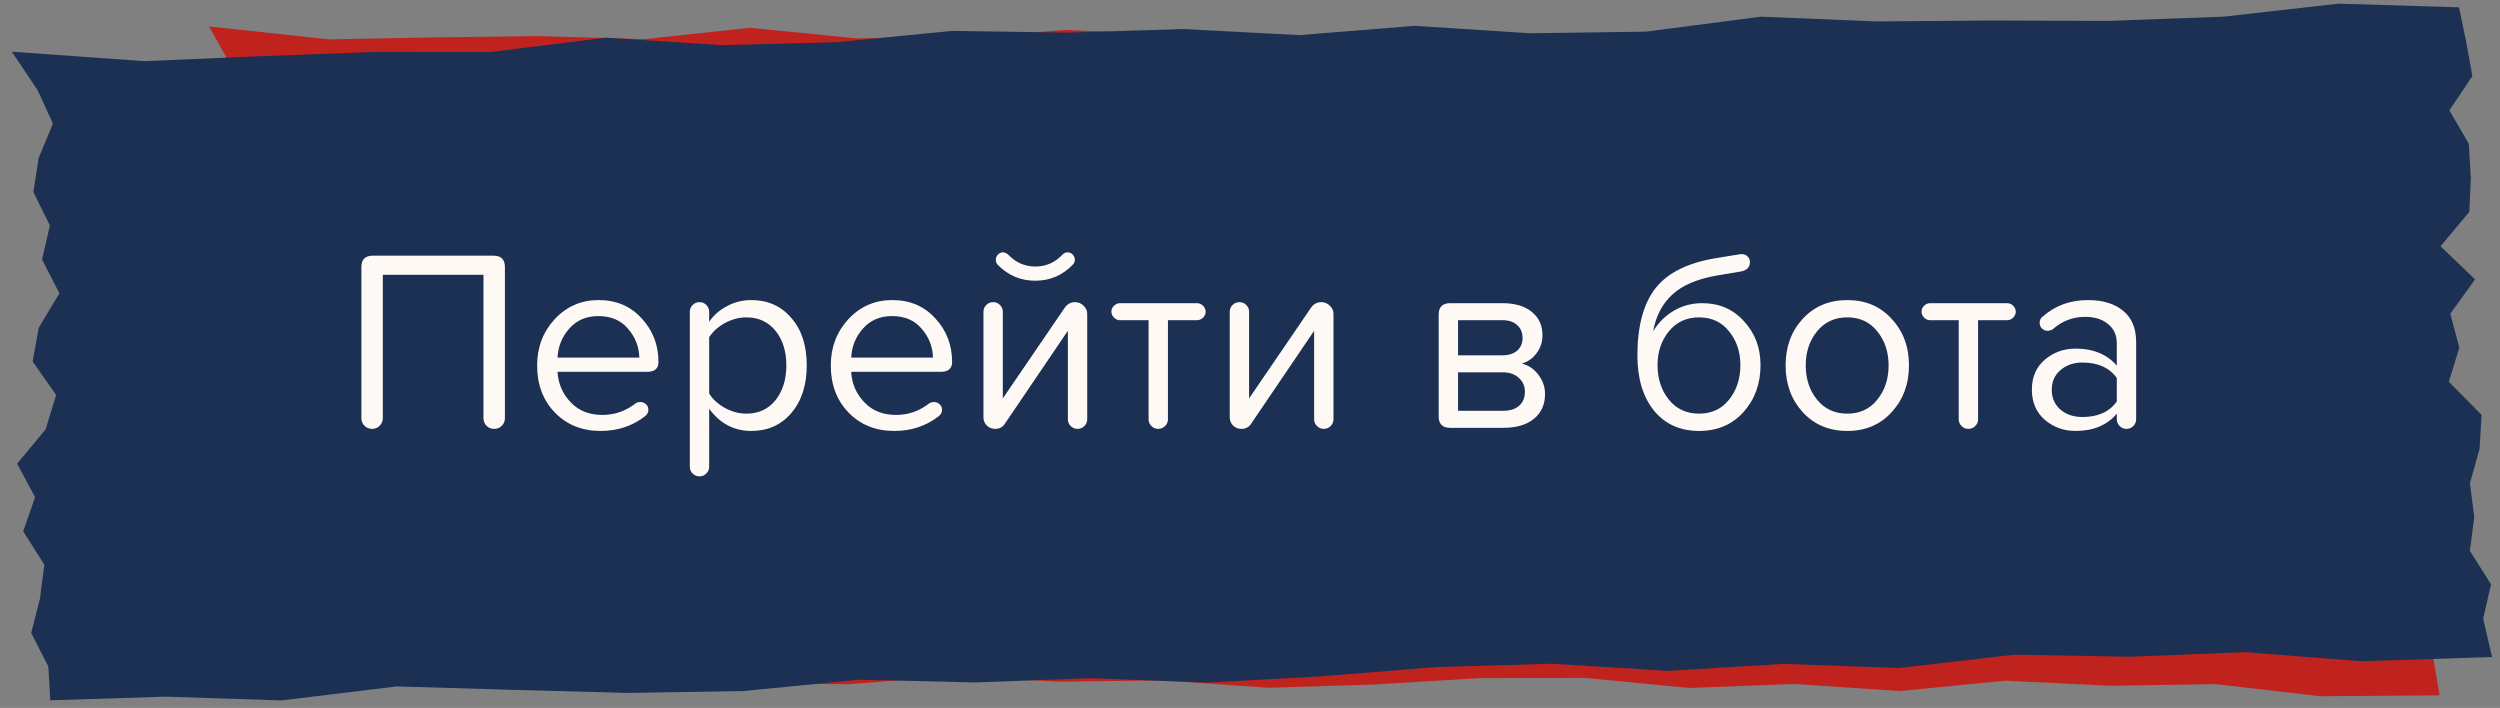
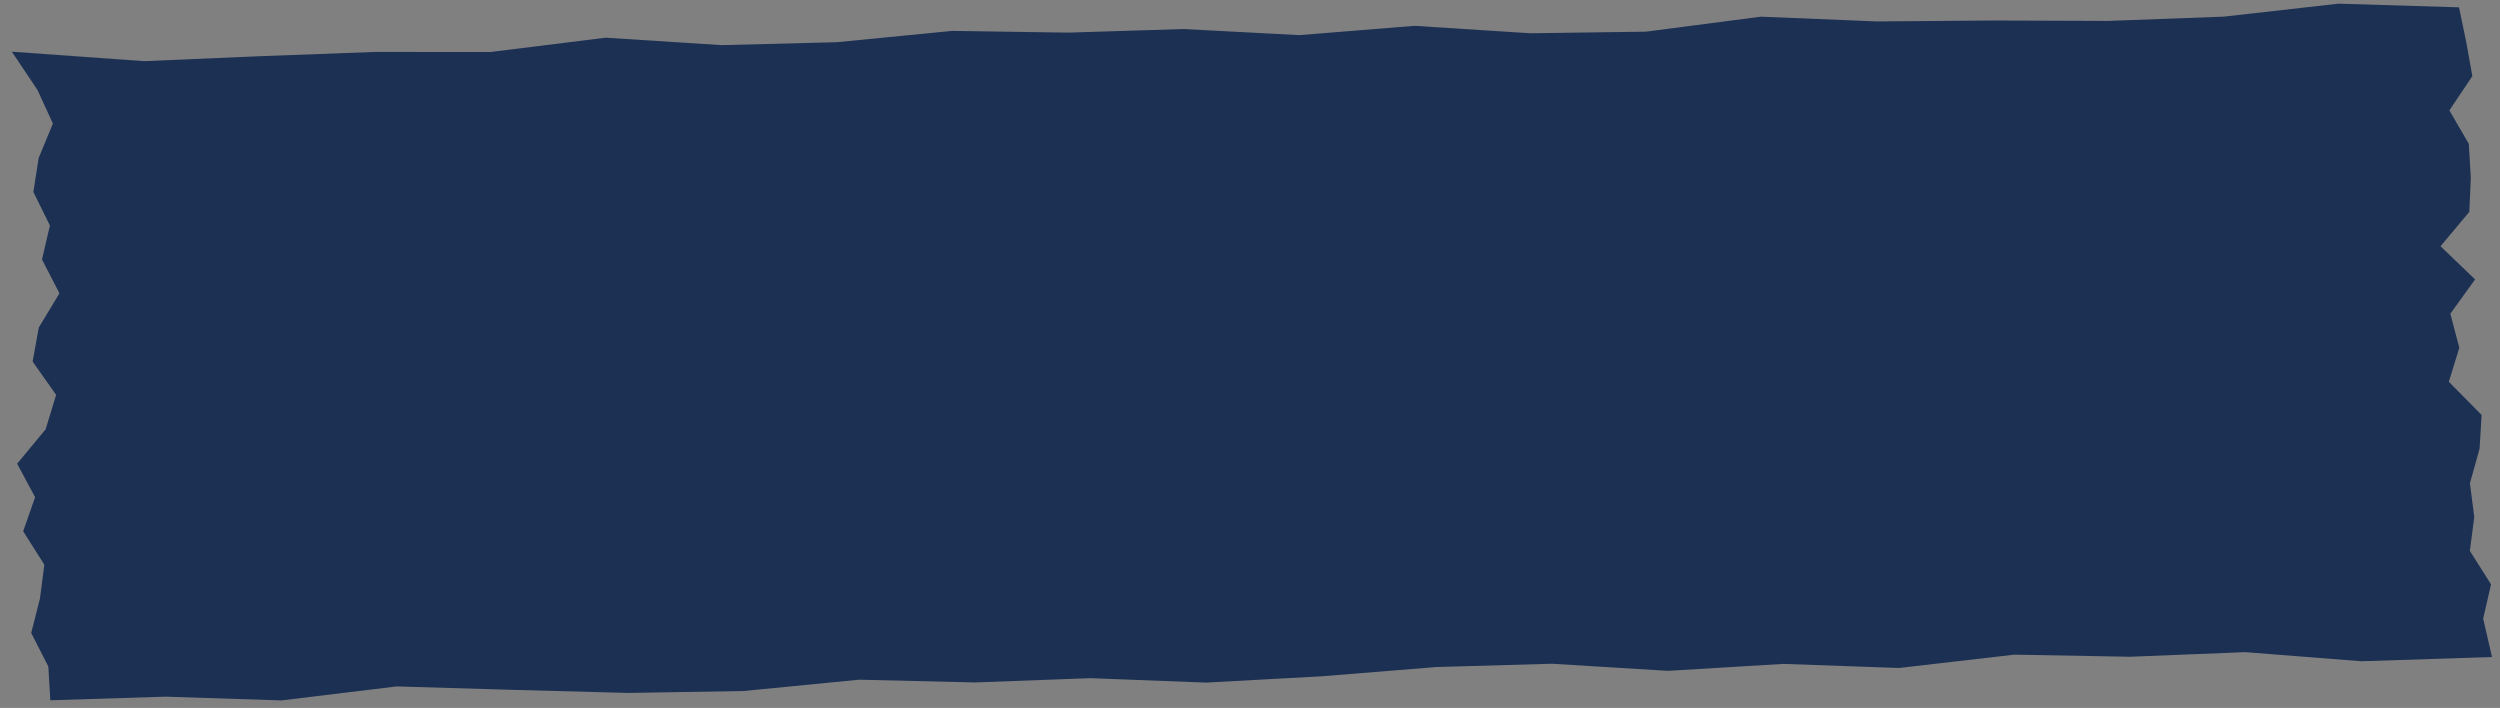
<svg xmlns="http://www.w3.org/2000/svg" width="339" height="96" viewBox="0 0 339 96" fill="none">
  <rect x="0" y="0" width="339" height="96" fill="#808080" stroke="none" />
-   <path d="M330.413 6.128L331.112 10.902L331.669 15.493L328.64 20.06L330.847 24.662L330.901 29.295L330.526 33.88L326.779 38.442L330.852 43.057L327.607 47.622L328.522 52.261L327.035 56.838L330.892 61.452L330.445 66.036L329.065 70.66L329.407 75.249L328.673 79.832L331.095 84.435L329.931 89.06L330.803 94.289L314.661 94.408L300.404 92.767L286.161 92.989L271.894 92.302L257.602 93.705L243.373 92.746L229.091 93.285L214.831 91.918L200.59 91.958L186.34 92.816L172.059 93.264L157.831 92.26L143.553 92.436L129.286 91.659L114.998 92.788L100.723 92.647L86.493 91.824L72.227 90.956L57.934 92.449L43.669 91.535L29.428 91.621L29.373 87.033L27.453 82.433L28.725 77.809L29.459 73.226L27.037 68.623L28.703 64.047L26.675 59.446L30.386 54.883L31.874 50.261L29.165 45.655L30.114 41.074L32.856 36.505L30.901 31.859L32.065 27.279L30.217 22.68L31.058 18.098L33.012 13.478L31.307 8.88L28.355 3.591L44.619 5.336L58.862 5.069L73.14 4.892L87.375 5.306L101.669 3.768L115.928 5.181L130.168 5.186L144.457 4.056L158.725 4.697L172.966 4.612L187.228 5.843L201.478 4.986L215.737 6.399L229.975 6.586L244.27 4.956L258.534 6.006L272.806 6.284L287.041 6.744L301.355 6.568L315.574 5.21L330.413 6.128Z" fill="#C0221D" />
  <path d="M333.443 0.994L334.43 5.745L335.252 10.317L332.135 14.967L334.77 19.504L335.042 24.133L334.84 28.726L330.935 33.391L335.619 37.888L332.265 42.542L333.483 47.153L332.06 51.769L336.507 56.27L336.227 60.865L334.923 65.524L335.509 70.102L334.914 74.702L337.785 79.234L336.718 83.889L337.916 89.09L320.194 89.666L304.462 88.43L288.831 89.055L273.13 88.772L257.499 90.579L241.829 90.023L226.169 90.967L210.446 90.003L194.809 90.447L179.199 91.707L163.536 92.56L147.864 91.959L132.193 92.539L116.489 92.166L100.849 93.7L85.166 93.963L69.501 93.543L53.794 93.079L38.166 94.976L22.458 94.467L6.822 94.956L6.551 90.372L4.232 85.829L5.417 81.172L6.013 76.571L3.141 72.039L4.761 67.419L2.323 62.878L6.189 58.213L7.611 53.551L4.425 49.025L5.257 44.42L8.059 39.776L5.698 35.189L6.767 30.579L4.526 26.034L5.24 21.432L7.174 16.759L5.09 12.212L1.605 7.01L19.547 8.293L35.176 7.623L50.848 7.043L66.501 7.053L82.127 5.111L97.852 6.12L113.49 5.722L129.13 4.188L144.83 4.425L160.465 3.936L176.184 4.763L191.794 3.503L207.518 4.511L223.163 4.295L238.786 2.262L254.499 2.907L270.186 2.781L285.84 2.837L301.551 2.256L317.105 0.497L333.443 0.994Z" fill="#1B3053" />
-   <path d="M65.559 56.72V37.26H51.909V56.72C51.909 57.093 51.769 57.432 51.489 57.735C51.209 58.015 50.871 58.155 50.474 58.155C50.054 58.155 49.704 58.015 49.424 57.735C49.144 57.455 49.004 57.117 49.004 56.72V36.21C49.004 35.184 49.518 34.67 50.544 34.67H66.924C67.951 34.67 68.464 35.184 68.464 36.21V56.72C68.464 57.117 68.324 57.455 68.044 57.735C67.764 58.015 67.414 58.155 66.994 58.155C66.598 58.155 66.259 58.015 65.979 57.735C65.699 57.455 65.559 57.117 65.559 56.72ZM81.166 40.69C83.57 40.69 85.518 41.519 87.011 43.175C88.528 44.809 89.286 46.78 89.286 49.09C89.286 49.977 88.773 50.42 87.746 50.42H75.601C75.695 52.053 76.301 53.442 77.421 54.585C78.495 55.705 79.918 56.265 81.691 56.265C83.371 56.265 84.888 55.728 86.241 54.655C86.405 54.562 86.603 54.515 86.836 54.515C87.14 54.515 87.396 54.62 87.606 54.83C87.816 55.017 87.921 55.262 87.921 55.565C87.921 55.915 87.77 56.207 87.466 56.44C85.763 57.77 83.756 58.435 81.446 58.435C78.926 58.435 76.861 57.607 75.251 55.95C73.641 54.294 72.836 52.158 72.836 49.545C72.836 47.095 73.63 45.007 75.216 43.28C76.826 41.553 78.81 40.69 81.166 40.69ZM75.601 48.495H86.696C86.65 47.002 86.136 45.695 85.156 44.575C84.2 43.432 82.858 42.86 81.131 42.86C79.498 42.86 78.18 43.432 77.176 44.575C76.196 45.695 75.671 47.002 75.601 48.495ZM109.393 49.545C109.393 52.228 108.693 54.387 107.293 56.02C105.916 57.63 104.108 58.435 101.868 58.435C99.535 58.435 97.633 57.432 96.163 55.425V63.3C96.163 63.65 96.035 63.953 95.778 64.21C95.521 64.467 95.218 64.595 94.868 64.595C94.495 64.595 94.18 64.467 93.923 64.21C93.666 63.953 93.538 63.65 93.538 63.3V42.265C93.538 41.915 93.666 41.612 93.923 41.355C94.18 41.099 94.495 40.97 94.868 40.97C95.218 40.97 95.521 41.099 95.778 41.355C96.035 41.612 96.163 41.915 96.163 42.265V43.63C96.793 42.72 97.61 42.008 98.613 41.495C99.616 40.959 100.701 40.69 101.868 40.69C104.108 40.69 105.916 41.495 107.293 43.105C108.693 44.692 109.393 46.839 109.393 49.545ZM106.628 49.545C106.628 47.632 106.138 46.069 105.158 44.855C104.178 43.642 102.86 43.035 101.203 43.035C100.223 43.035 99.255 43.292 98.298 43.805C97.365 44.319 96.653 44.96 96.163 45.73V53.36C96.63 54.13 97.341 54.783 98.298 55.32C99.255 55.834 100.223 56.09 101.203 56.09C102.86 56.09 104.178 55.483 105.158 54.27C106.138 53.033 106.628 51.459 106.628 49.545ZM120.986 40.69C123.389 40.69 125.337 41.519 126.831 43.175C128.347 44.809 129.106 46.78 129.106 49.09C129.106 49.977 128.592 50.42 127.566 50.42H115.421C115.514 52.053 116.121 53.442 117.241 54.585C118.314 55.705 119.737 56.265 121.511 56.265C123.191 56.265 124.707 55.728 126.061 54.655C126.224 54.562 126.422 54.515 126.656 54.515C126.959 54.515 127.216 54.62 127.426 54.83C127.636 55.017 127.741 55.262 127.741 55.565C127.741 55.915 127.589 56.207 127.286 56.44C125.582 57.77 123.576 58.435 121.266 58.435C118.746 58.435 116.681 57.607 115.071 55.95C113.461 54.294 112.656 52.158 112.656 49.545C112.656 47.095 113.449 45.007 115.036 43.28C116.646 41.553 118.629 40.69 120.986 40.69ZM115.421 48.495H126.516C126.469 47.002 125.956 45.695 124.976 44.575C124.019 43.432 122.677 42.86 120.951 42.86C119.317 42.86 117.999 43.432 116.996 44.575C116.016 45.695 115.491 47.002 115.421 48.495ZM133.357 56.58V42.265C133.357 41.915 133.486 41.612 133.742 41.355C133.999 41.099 134.314 40.97 134.687 40.97C135.037 40.97 135.341 41.099 135.597 41.355C135.854 41.612 135.982 41.915 135.982 42.265V54.025L144.417 41.67C144.767 41.203 145.222 40.97 145.782 40.97C146.226 40.97 146.611 41.133 146.937 41.46C147.264 41.764 147.427 42.137 147.427 42.58V56.86C147.427 57.21 147.299 57.514 147.042 57.77C146.786 58.027 146.471 58.155 146.097 58.155C145.747 58.155 145.444 58.027 145.187 57.77C144.931 57.514 144.802 57.21 144.802 56.86V44.855L136.262 57.455C135.959 57.922 135.516 58.155 134.932 58.155C134.489 58.155 134.116 58.004 133.812 57.7C133.509 57.397 133.357 57.023 133.357 56.58ZM135.282 35.895C135.119 35.732 135.037 35.498 135.037 35.195C135.037 34.938 135.131 34.717 135.317 34.53C135.504 34.32 135.726 34.215 135.982 34.215C136.192 34.215 136.426 34.309 136.682 34.495C137.709 35.592 138.946 36.14 140.392 36.14C141.839 36.14 143.064 35.603 144.067 34.53C144.277 34.32 144.511 34.215 144.767 34.215C145.047 34.215 145.281 34.32 145.467 34.53C145.654 34.717 145.747 34.95 145.747 35.23C145.747 35.487 145.654 35.709 145.467 35.895C144.067 37.342 142.376 38.065 140.392 38.065C138.386 38.065 136.682 37.342 135.282 35.895ZM155.749 56.86V43.42H151.864C151.561 43.42 151.292 43.303 151.059 43.07C150.826 42.837 150.709 42.569 150.709 42.265C150.709 41.938 150.826 41.67 151.059 41.46C151.292 41.227 151.561 41.11 151.864 41.11H162.294C162.621 41.11 162.901 41.227 163.134 41.46C163.367 41.694 163.484 41.962 163.484 42.265C163.484 42.569 163.367 42.837 163.134 43.07C162.901 43.303 162.621 43.42 162.294 43.42H158.374V56.86C158.374 57.21 158.246 57.514 157.989 57.77C157.732 58.027 157.417 58.155 157.044 58.155C156.694 58.155 156.391 58.027 156.134 57.77C155.877 57.514 155.749 57.21 155.749 56.86ZM166.751 56.58V42.265C166.751 41.915 166.879 41.612 167.136 41.355C167.393 41.099 167.708 40.97 168.081 40.97C168.431 40.97 168.734 41.099 168.991 41.355C169.248 41.612 169.376 41.915 169.376 42.265V54.025L177.811 41.67C178.161 41.203 178.616 40.97 179.176 40.97C179.619 40.97 180.004 41.133 180.331 41.46C180.658 41.764 180.821 42.137 180.821 42.58V56.86C180.821 57.21 180.693 57.514 180.436 57.77C180.179 58.027 179.864 58.155 179.491 58.155C179.141 58.155 178.838 58.027 178.581 57.77C178.324 57.514 178.196 57.21 178.196 56.86V44.855L169.656 57.455C169.353 57.922 168.909 58.155 168.326 58.155C167.883 58.155 167.509 58.004 167.206 57.7C166.903 57.397 166.751 57.023 166.751 56.58ZM195.086 56.475V42.65C195.086 41.623 195.611 41.11 196.661 41.11H203.731C205.434 41.11 206.764 41.507 207.721 42.3C208.678 43.07 209.156 44.12 209.156 45.45C209.156 46.383 208.888 47.2 208.351 47.9C207.838 48.6 207.173 49.067 206.356 49.3C207.243 49.51 207.989 50.012 208.596 50.805C209.203 51.599 209.506 52.474 209.506 53.43C209.506 54.853 209.004 55.974 208.001 56.79C207.021 57.607 205.621 58.015 203.801 58.015H196.661C195.611 58.015 195.086 57.502 195.086 56.475ZM203.731 43.42H197.711V48.18H203.731C204.571 48.18 205.236 47.97 205.726 47.55C206.216 47.107 206.461 46.535 206.461 45.835C206.461 45.089 206.216 44.505 205.726 44.085C205.259 43.642 204.594 43.42 203.731 43.42ZM203.801 50.49H197.711V55.705H203.801C204.734 55.705 205.458 55.483 205.971 55.04C206.508 54.574 206.776 53.932 206.776 53.115C206.776 52.368 206.508 51.75 205.971 51.26C205.434 50.747 204.711 50.49 203.801 50.49ZM233.021 34.95L235.821 34.495C235.891 34.472 236.007 34.46 236.171 34.46C236.521 34.46 236.789 34.565 236.976 34.775C237.186 34.985 237.291 35.242 237.291 35.545C237.291 36.269 236.836 36.7 235.926 36.84L232.776 37.365C230.116 37.832 228.109 38.695 226.756 39.955C225.402 41.192 224.539 42.849 224.166 44.925C224.866 43.758 225.787 42.837 226.931 42.16C228.097 41.46 229.392 41.11 230.816 41.11C233.126 41.11 235.016 41.927 236.486 43.56C237.979 45.17 238.726 47.154 238.726 49.51C238.726 52.03 237.956 54.154 236.416 55.88C234.876 57.584 232.869 58.435 230.396 58.435C227.829 58.435 225.787 57.514 224.271 55.67C222.777 53.803 222.031 51.319 222.031 48.215C222.031 44.202 222.859 41.145 224.516 39.045C226.196 36.922 229.031 35.557 233.021 34.95ZM234.456 44.925C233.452 43.665 232.099 43.035 230.396 43.035C228.692 43.035 227.327 43.665 226.301 44.925C225.274 46.185 224.761 47.714 224.761 49.51C224.761 51.353 225.274 52.917 226.301 54.2C227.327 55.46 228.692 56.09 230.396 56.09C232.099 56.09 233.452 55.46 234.456 54.2C235.482 52.917 235.996 51.353 235.996 49.51C235.996 47.714 235.482 46.185 234.456 44.925ZM244.438 55.88C242.898 54.177 242.128 52.065 242.128 49.545C242.128 47.025 242.898 44.925 244.438 43.245C246.002 41.542 248.02 40.69 250.493 40.69C252.967 40.69 254.973 41.542 256.513 43.245C258.077 44.925 258.858 47.025 258.858 49.545C258.858 52.065 258.077 54.177 256.513 55.88C254.973 57.584 252.967 58.435 250.493 58.435C248.02 58.435 246.002 57.584 244.438 55.88ZM256.093 49.545C256.093 47.725 255.58 46.185 254.553 44.925C253.55 43.665 252.197 43.035 250.493 43.035C248.79 43.035 247.425 43.665 246.398 44.925C245.372 46.185 244.858 47.725 244.858 49.545C244.858 51.389 245.372 52.94 246.398 54.2C247.425 55.46 248.79 56.09 250.493 56.09C252.197 56.09 253.55 55.46 254.553 54.2C255.58 52.94 256.093 51.389 256.093 49.545ZM265.602 56.86V43.42H261.717C261.414 43.42 261.146 43.303 260.912 43.07C260.679 42.837 260.562 42.569 260.562 42.265C260.562 41.938 260.679 41.67 260.912 41.46C261.146 41.227 261.414 41.11 261.717 41.11H272.147C272.474 41.11 272.754 41.227 272.987 41.46C273.221 41.694 273.337 41.962 273.337 42.265C273.337 42.569 273.221 42.837 272.987 43.07C272.754 43.303 272.474 43.42 272.147 43.42H268.227V56.86C268.227 57.21 268.099 57.514 267.842 57.77C267.586 58.027 267.271 58.155 266.897 58.155C266.547 58.155 266.244 58.027 265.987 57.77C265.731 57.514 265.602 57.21 265.602 56.86ZM289.663 46.395V56.86C289.663 57.21 289.534 57.514 289.278 57.77C289.021 58.027 288.706 58.155 288.333 58.155C287.983 58.155 287.679 58.027 287.423 57.77C287.166 57.514 287.038 57.21 287.038 56.86V56.09C285.731 57.654 283.864 58.435 281.438 58.435C279.851 58.435 278.463 57.934 277.273 56.93C276.106 55.904 275.523 54.538 275.523 52.835C275.523 51.132 276.106 49.779 277.273 48.775C278.463 47.772 279.851 47.27 281.438 47.27C283.841 47.27 285.708 48.04 287.038 49.58V46.535C287.038 45.438 286.641 44.575 285.848 43.945C285.078 43.292 284.051 42.965 282.768 42.965C281.088 42.965 279.618 43.525 278.358 44.645C278.124 44.785 277.891 44.855 277.658 44.855C277.354 44.855 277.098 44.75 276.888 44.54C276.678 44.33 276.573 44.074 276.573 43.77C276.573 43.397 276.724 43.105 277.028 42.895C278.708 41.425 280.738 40.69 283.118 40.69C285.124 40.69 286.711 41.169 287.878 42.125C289.068 43.082 289.663 44.505 289.663 46.395ZM287.038 54.445V51.26C286.034 49.86 284.483 49.16 282.383 49.16C281.169 49.16 280.166 49.51 279.373 50.21C278.603 50.887 278.218 51.773 278.218 52.87C278.218 53.944 278.603 54.83 279.373 55.53C280.166 56.207 281.169 56.545 282.383 56.545C284.483 56.545 286.034 55.845 287.038 54.445Z" fill="#FFF9F5" />
</svg>